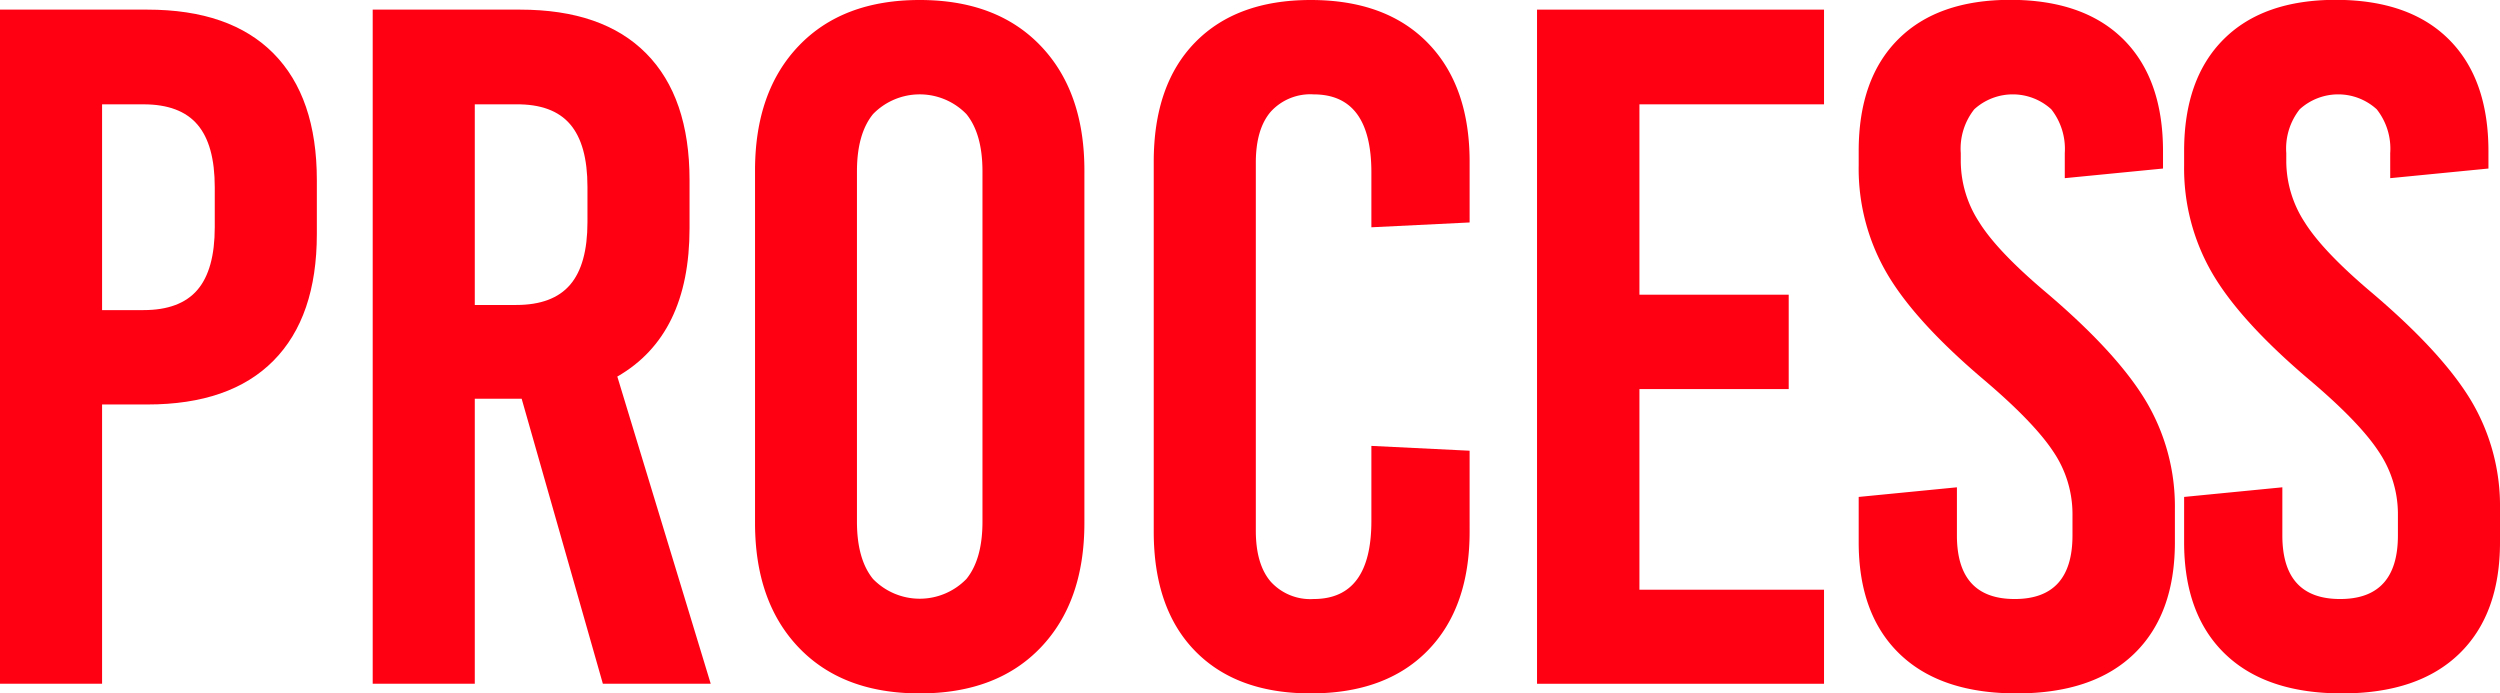
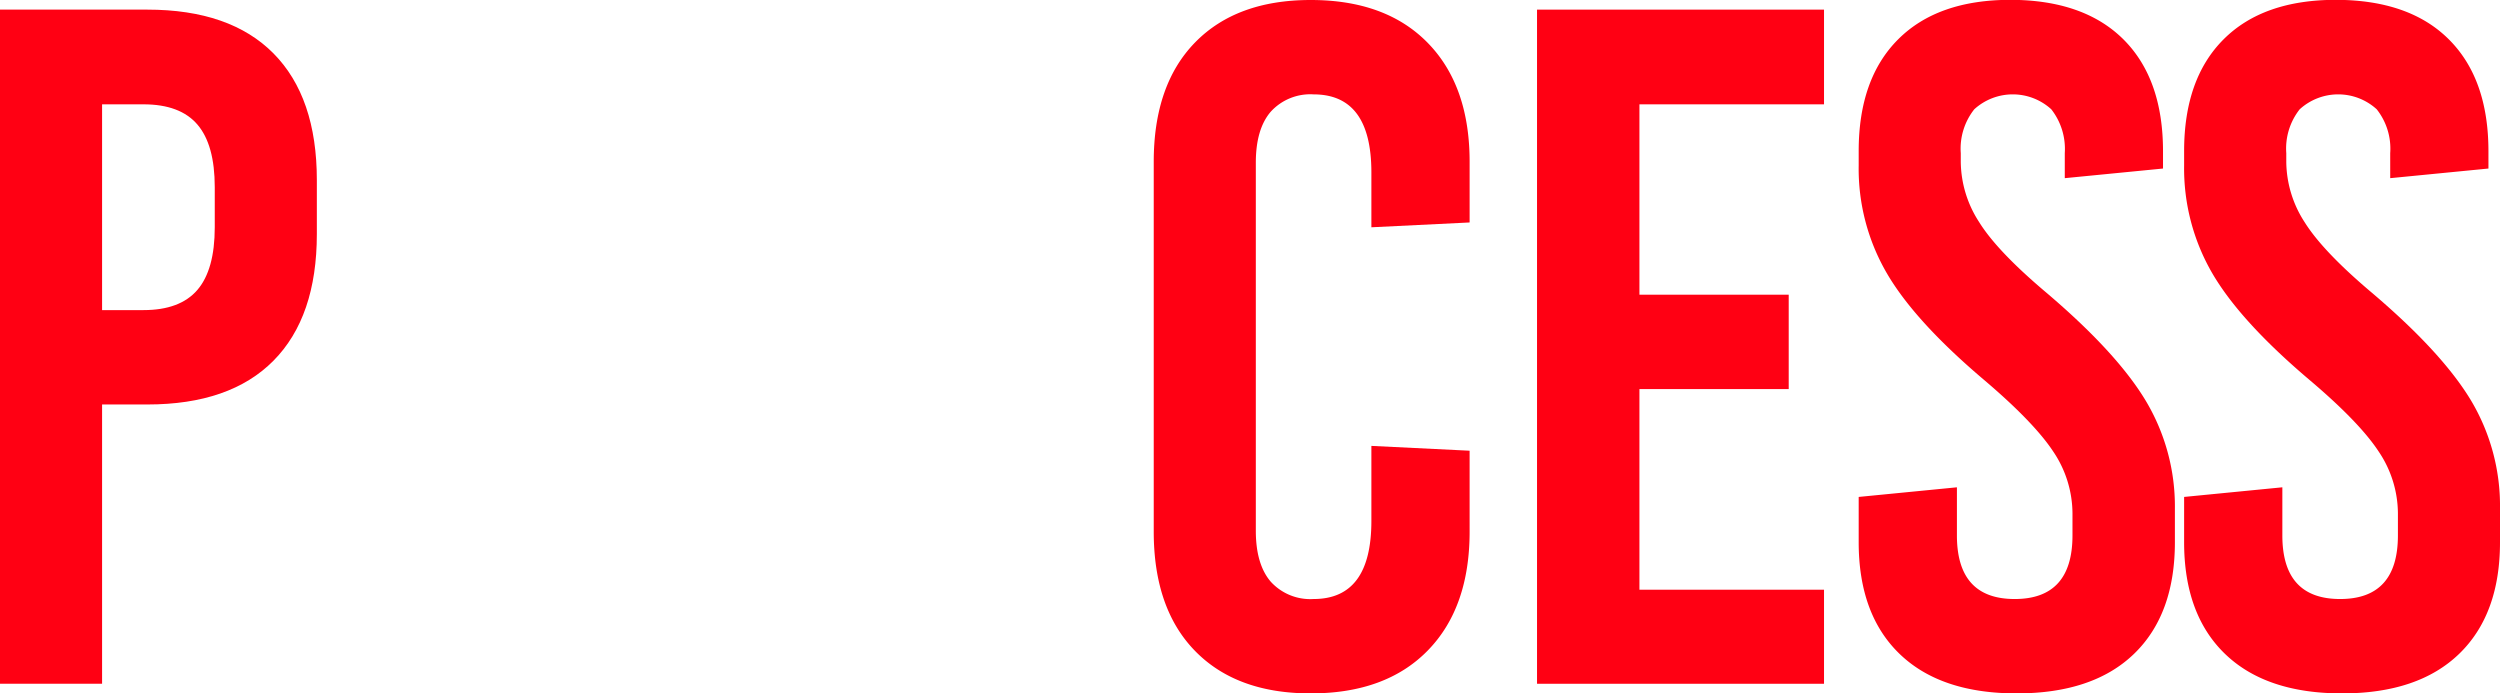
<svg xmlns="http://www.w3.org/2000/svg" width="311.51" height="86.4" viewBox="0 0 311.51 86.4">
  <defs>
    <style>.cls-1{fill:#ff0013;}</style>
  </defs>
  <title>tl_process</title>
  <g id="レイヤー_2" data-name="レイヤー 2">
    <g id="レイヤー_3" data-name="レイヤー 3">
      <path class="cls-1" d="M34.08,6.66q5.4,5.46,5.4,15.78v6.72q0,10.32-5.4,15.78T18.36,50.4H12.72V85.2H0V1.2H18.36Q28.68,1.2,34.08,6.66ZM12.72,13V38.64h5.16q4.56,0,6.72-2.52t2.16-7.8v-5q0-5.28-2.16-7.8T17.88,13Z" />
-       <path class="cls-1" d="M75.12,85.2,65,49.68H59.16V85.2H46.44V1.2H64.8q10.32,0,15.72,5.46t5.4,15.78v6q0,13.32-9,18.48L88.56,85.2ZM59.16,13v25h5.16q4.56,0,6.72-2.52t2.16-7.8V23.28q0-5.28-2.16-7.8T64.32,13Z" />
-       <path class="cls-1" d="M129.66,5.7q5.46,5.7,5.46,15.54V65.16q0,9.84-5.46,15.54T114.6,86.4q-9.6,0-15.06-5.7T94.08,65.16V21.24q0-9.84,5.46-15.54T114.6,0Q124.2,0,129.66,5.7Zm-20.88,8.52q-2,2.46-2,7.14V65q0,4.68,2,7.14a8.11,8.11,0,0,0,11.64,0q2-2.46,2-7.14V21.36q0-4.68-2-7.14a8.11,8.11,0,0,0-11.64,0Z" />
      <path class="cls-1" d="M177.9,5.34q5.22,5.34,5.22,14.82v7.56l-12.24.6V21.48q0-9.72-7.2-9.72a6.66,6.66,0,0,0-5.34,2.16q-1.86,2.16-1.86,6.36V66.12q0,4.2,1.86,6.36a6.66,6.66,0,0,0,5.34,2.16q7.2,0,7.2-9.72V55.56l12.24.6V66.24q0,9.48-5.22,14.82T163.32,86.4q-9.24,0-14.4-5.28t-5.16-14.88V20.16q0-9.6,5.16-14.88T163.32,0Q172.68,0,177.9,5.34Z" />
      <path class="cls-1" d="M227.28,13h-23V36.72h18.6V48.48h-18.6v25h23V85.2H191.52V1.2h35.76Z" />
      <path class="cls-1" d="M264.6,4.92q4.92,4.92,4.92,13.92V21l-12.24,1.2V19.08a8,8,0,0,0-1.68-5.46,7.12,7.12,0,0,0-9.6,0,7.9,7.9,0,0,0-1.68,5.46v1.08a14,14,0,0,0,2.28,7.5c1.51,2.44,4.32,5.38,8.4,8.82q8.75,7.44,12.36,13.44A25.62,25.62,0,0,1,271,63.36v4.2q0,9-5.1,13.92T251.28,86.4q-9.48,0-14.58-4.92t-5.1-13.92V61.92l12.24-1.2v6q0,7.92,7.2,7.92t7.2-7.92V64a13.88,13.88,0,0,0-2.4-7.74q-2.42-3.66-8.64-8.94Q238.56,40,235.08,34a25.88,25.88,0,0,1-3.48-13.38v-1.8q0-9,4.92-13.92t14-4.92Q259.66,0,264.6,4.92Z" />
      <path class="cls-1" d="M305.15,4.92q4.92,4.92,4.92,13.92V21l-12.24,1.2V19.08a7.9,7.9,0,0,0-1.68-5.46,7.12,7.12,0,0,0-9.6,0,7.89,7.89,0,0,0-1.67,5.46v1.08a14,14,0,0,0,2.27,7.5q2.28,3.66,8.4,8.82,8.76,7.44,12.36,13.44a25.62,25.62,0,0,1,3.6,13.44v4.2q0,9-5.1,13.92T291.83,86.4q-9.48,0-14.58-4.92t-5.1-13.92V61.92l12.24-1.2v6q0,7.92,7.2,7.92t7.2-7.92V64a13.88,13.88,0,0,0-2.4-7.74q-2.4-3.66-8.64-8.94Q279.11,40,275.63,34a26,26,0,0,1-3.48-13.38v-1.8q0-9,4.92-13.92t14-4.92Q300.23,0,305.15,4.92Z" />
    </g>
  </g>
</svg>